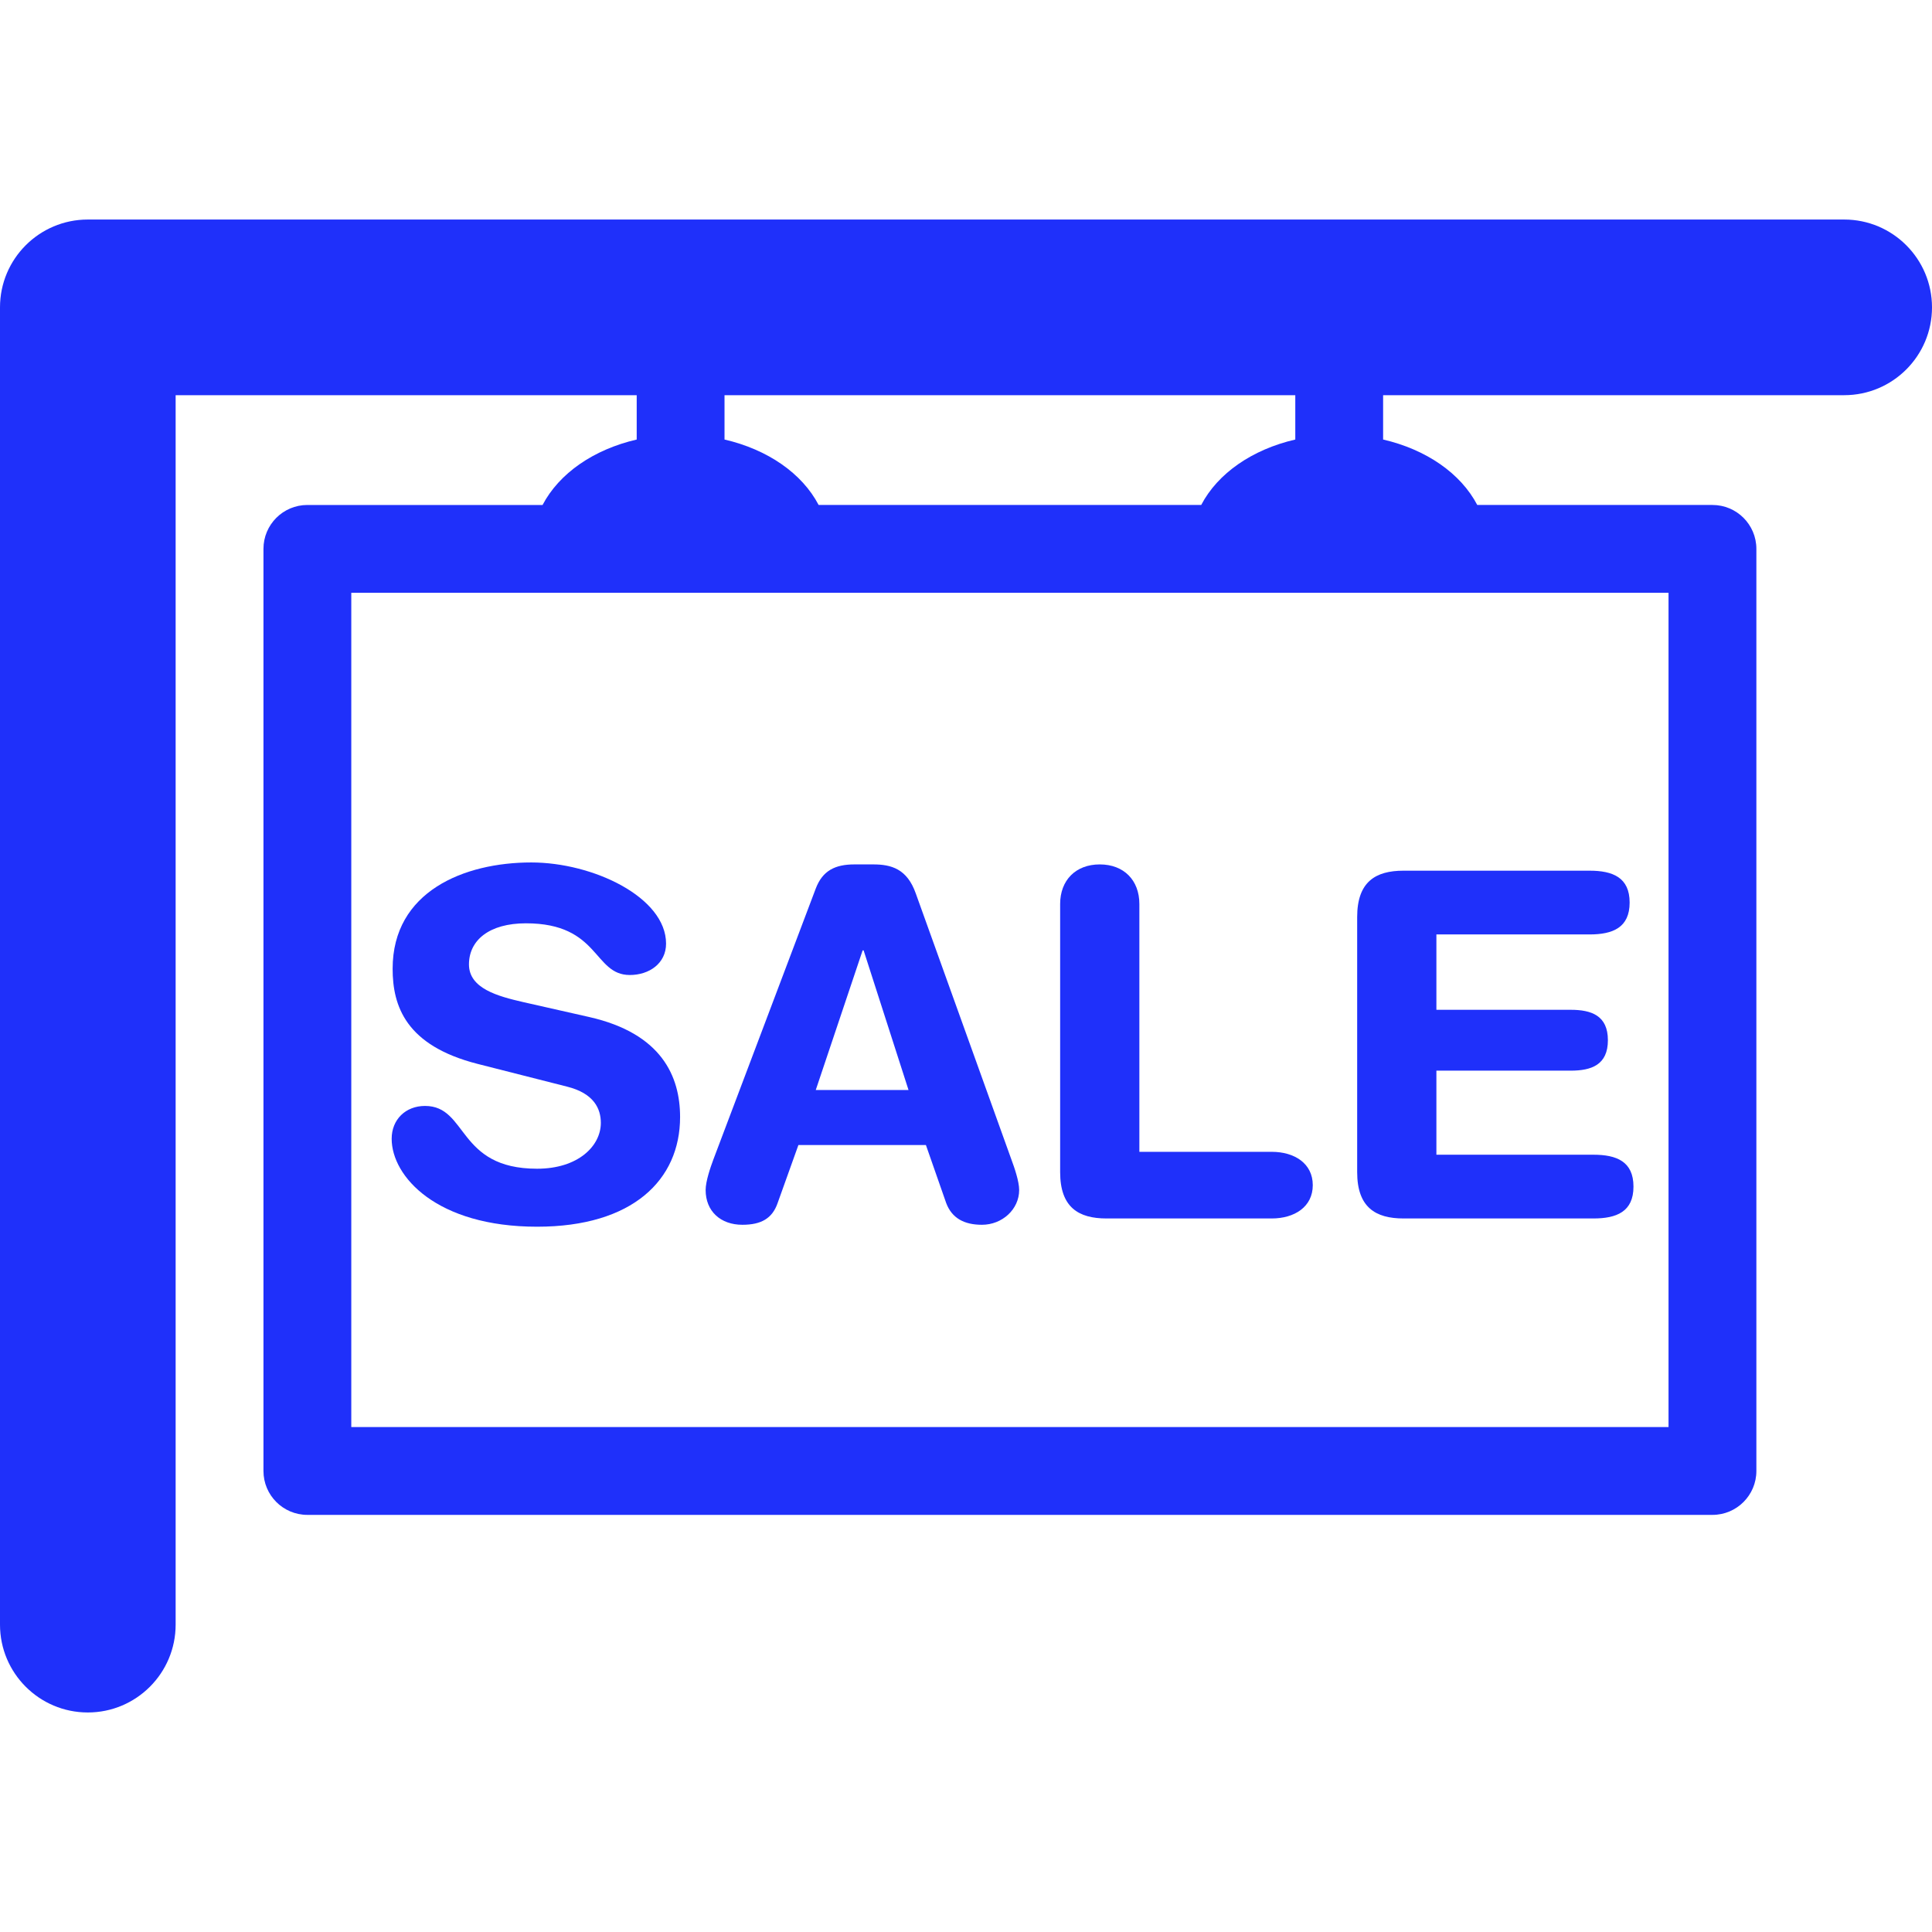
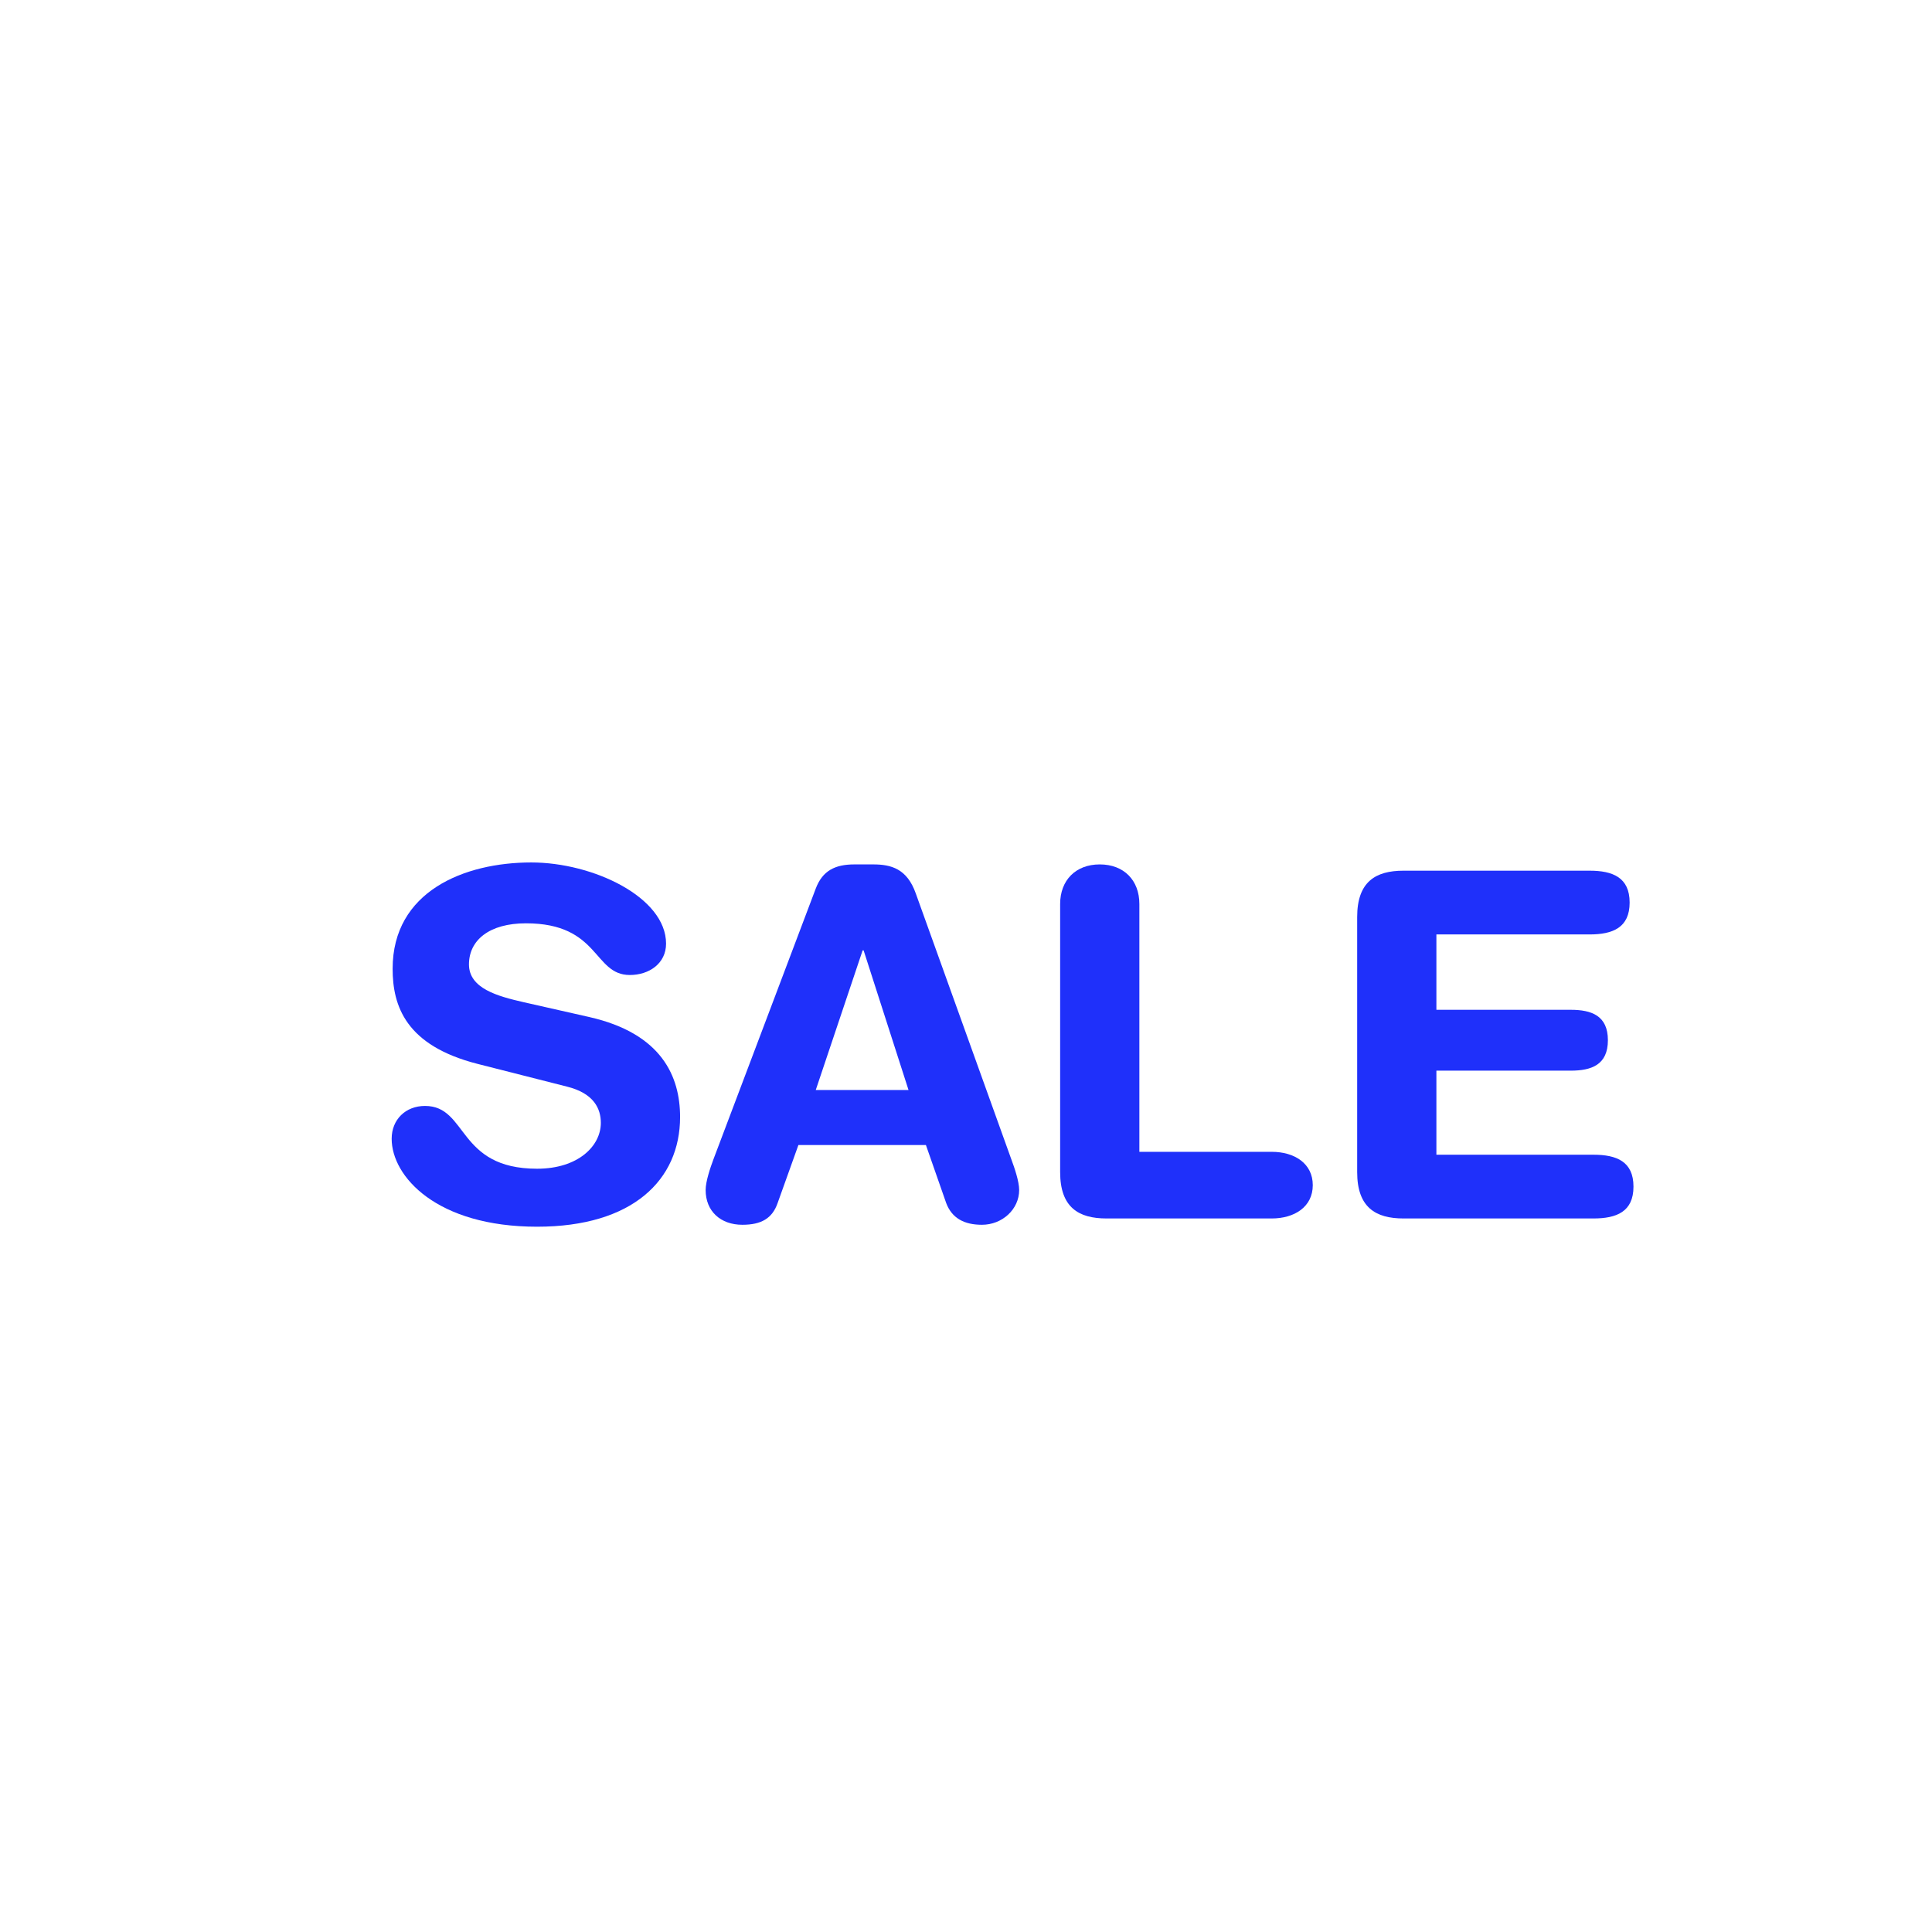
<svg xmlns="http://www.w3.org/2000/svg" fill="#1f30fa" height="26px" width="26px" version="1.1" id="Capa_1" viewBox="0 0 285 285" xml:space="preserve" stroke="#1f30fa" stroke-width="0.003">
  <g id="SVGRepo_bgCarrier" stroke-width="0" />
  <g id="SVGRepo_tracerCarrier" stroke-linecap="round" stroke-linejoin="round" />
  <g id="SVGRepo_iconCarrier">
    <g>
      <g>
-         <path d="M272.046,32.385H12.954C5.798,32.385,0,38.189,0,45.342v194.317c0,7.153,5.798,12.957,12.954,12.957 c7.153,0,12.955-5.804,12.955-12.957V58.297h68.015v6.541c-6.349,1.469-11.433,4.976-13.888,9.654H45.341 c-3.578,0-6.476,2.898-6.476,6.476v136.024c0,3.575,2.898,6.476,6.476,6.476h207.275c3.575,0,6.476-2.9,6.476-6.476V80.967 c0-3.578-2.901-6.476-6.476-6.476h-34.697c-2.453-4.679-7.537-8.186-13.889-9.654v-6.541h68.016 c7.156,0,12.954-5.802,12.954-12.955S279.202,32.385,272.046,32.385z M246.134,210.51H51.82V87.446h194.314V210.51z M191.076,64.837c-6.349,1.472-11.433,4.976-13.879,9.654H120.76c-2.449-4.679-7.533-8.183-13.882-9.654v-6.541h84.198 L191.076,64.837L191.076,64.837z" />
        <path d="M79.229,172.405c-11.829,0-10.193-9.262-16.535-9.262c-2.848,0-4.917,1.992-4.917,4.843c0,5.56,6.63,12.973,21.452,12.973 c14.104,0,21.094-6.915,21.094-16.18c0-5.984-2.709-12.326-13.4-14.751l-9.76-2.208c-3.708-0.854-7.984-1.995-7.984-5.554 c0-3.569,2.993-6.064,8.408-6.064c10.904,0,9.905,7.626,15.32,7.626c2.854,0,5.347-1.704,5.347-4.626 c0-6.843-10.762-11.977-19.881-11.977c-9.905,0-20.454,4.277-20.454,15.679c0,5.489,1.927,11.334,12.546,14.04l13.18,3.349 c3.989,0.996,4.988,3.278,4.988,5.347C88.633,169.055,85.284,172.405,79.229,172.405z" />
        <path d="M109.507,180.674c2.78,0,4.416-0.931,5.205-3.207l3.064-8.554h18.812l2.99,8.554c0.856,2.276,2.712,3.207,5.276,3.207 c2.993,0,5.489-2.282,5.489-5.13c0-1.287-0.717-3.349-1.144-4.494l-14.111-39.265c-1.283-3.634-3.634-4.271-6.271-4.271h-2.78 c-2.848,0-4.7,0.924-5.699,3.559l-15.106,39.976c-0.427,1.145-1.138,3.207-1.138,4.494 C104.092,178.676,106.3,180.674,109.507,180.674z M127.251,140.197h0.146l6.624,20.596h-13.684L127.251,140.197z" />
        <path d="M163.229,179.743H187.6c3.349,0,6.055-1.707,6.055-4.914s-2.706-4.917-6.055-4.917h-19.525v-36.556 c0-3.494-2.276-5.841-5.842-5.841s-5.845,2.347-5.845,5.841v39.549C156.388,178.107,159.1,179.743,163.229,179.743z" />
        <path d="M207.045,179.743h28.005c3.42,0,5.913-0.993,5.913-4.7c0-3.708-2.493-4.704-5.913-4.704h-23.159v-12.401h19.81 c3.065,0,5.489-0.854,5.489-4.49c0-3.634-2.424-4.487-5.489-4.487h-19.81v-11.117h22.59c3.42,0,5.916-0.996,5.916-4.704 c0-3.705-2.495-4.701-5.916-4.701h-27.437c-4.131,0-6.84,1.636-6.84,6.837v37.629 C200.205,178.107,202.914,179.743,207.045,179.743z" />
      </g>
    </g>
  </g>
</svg>